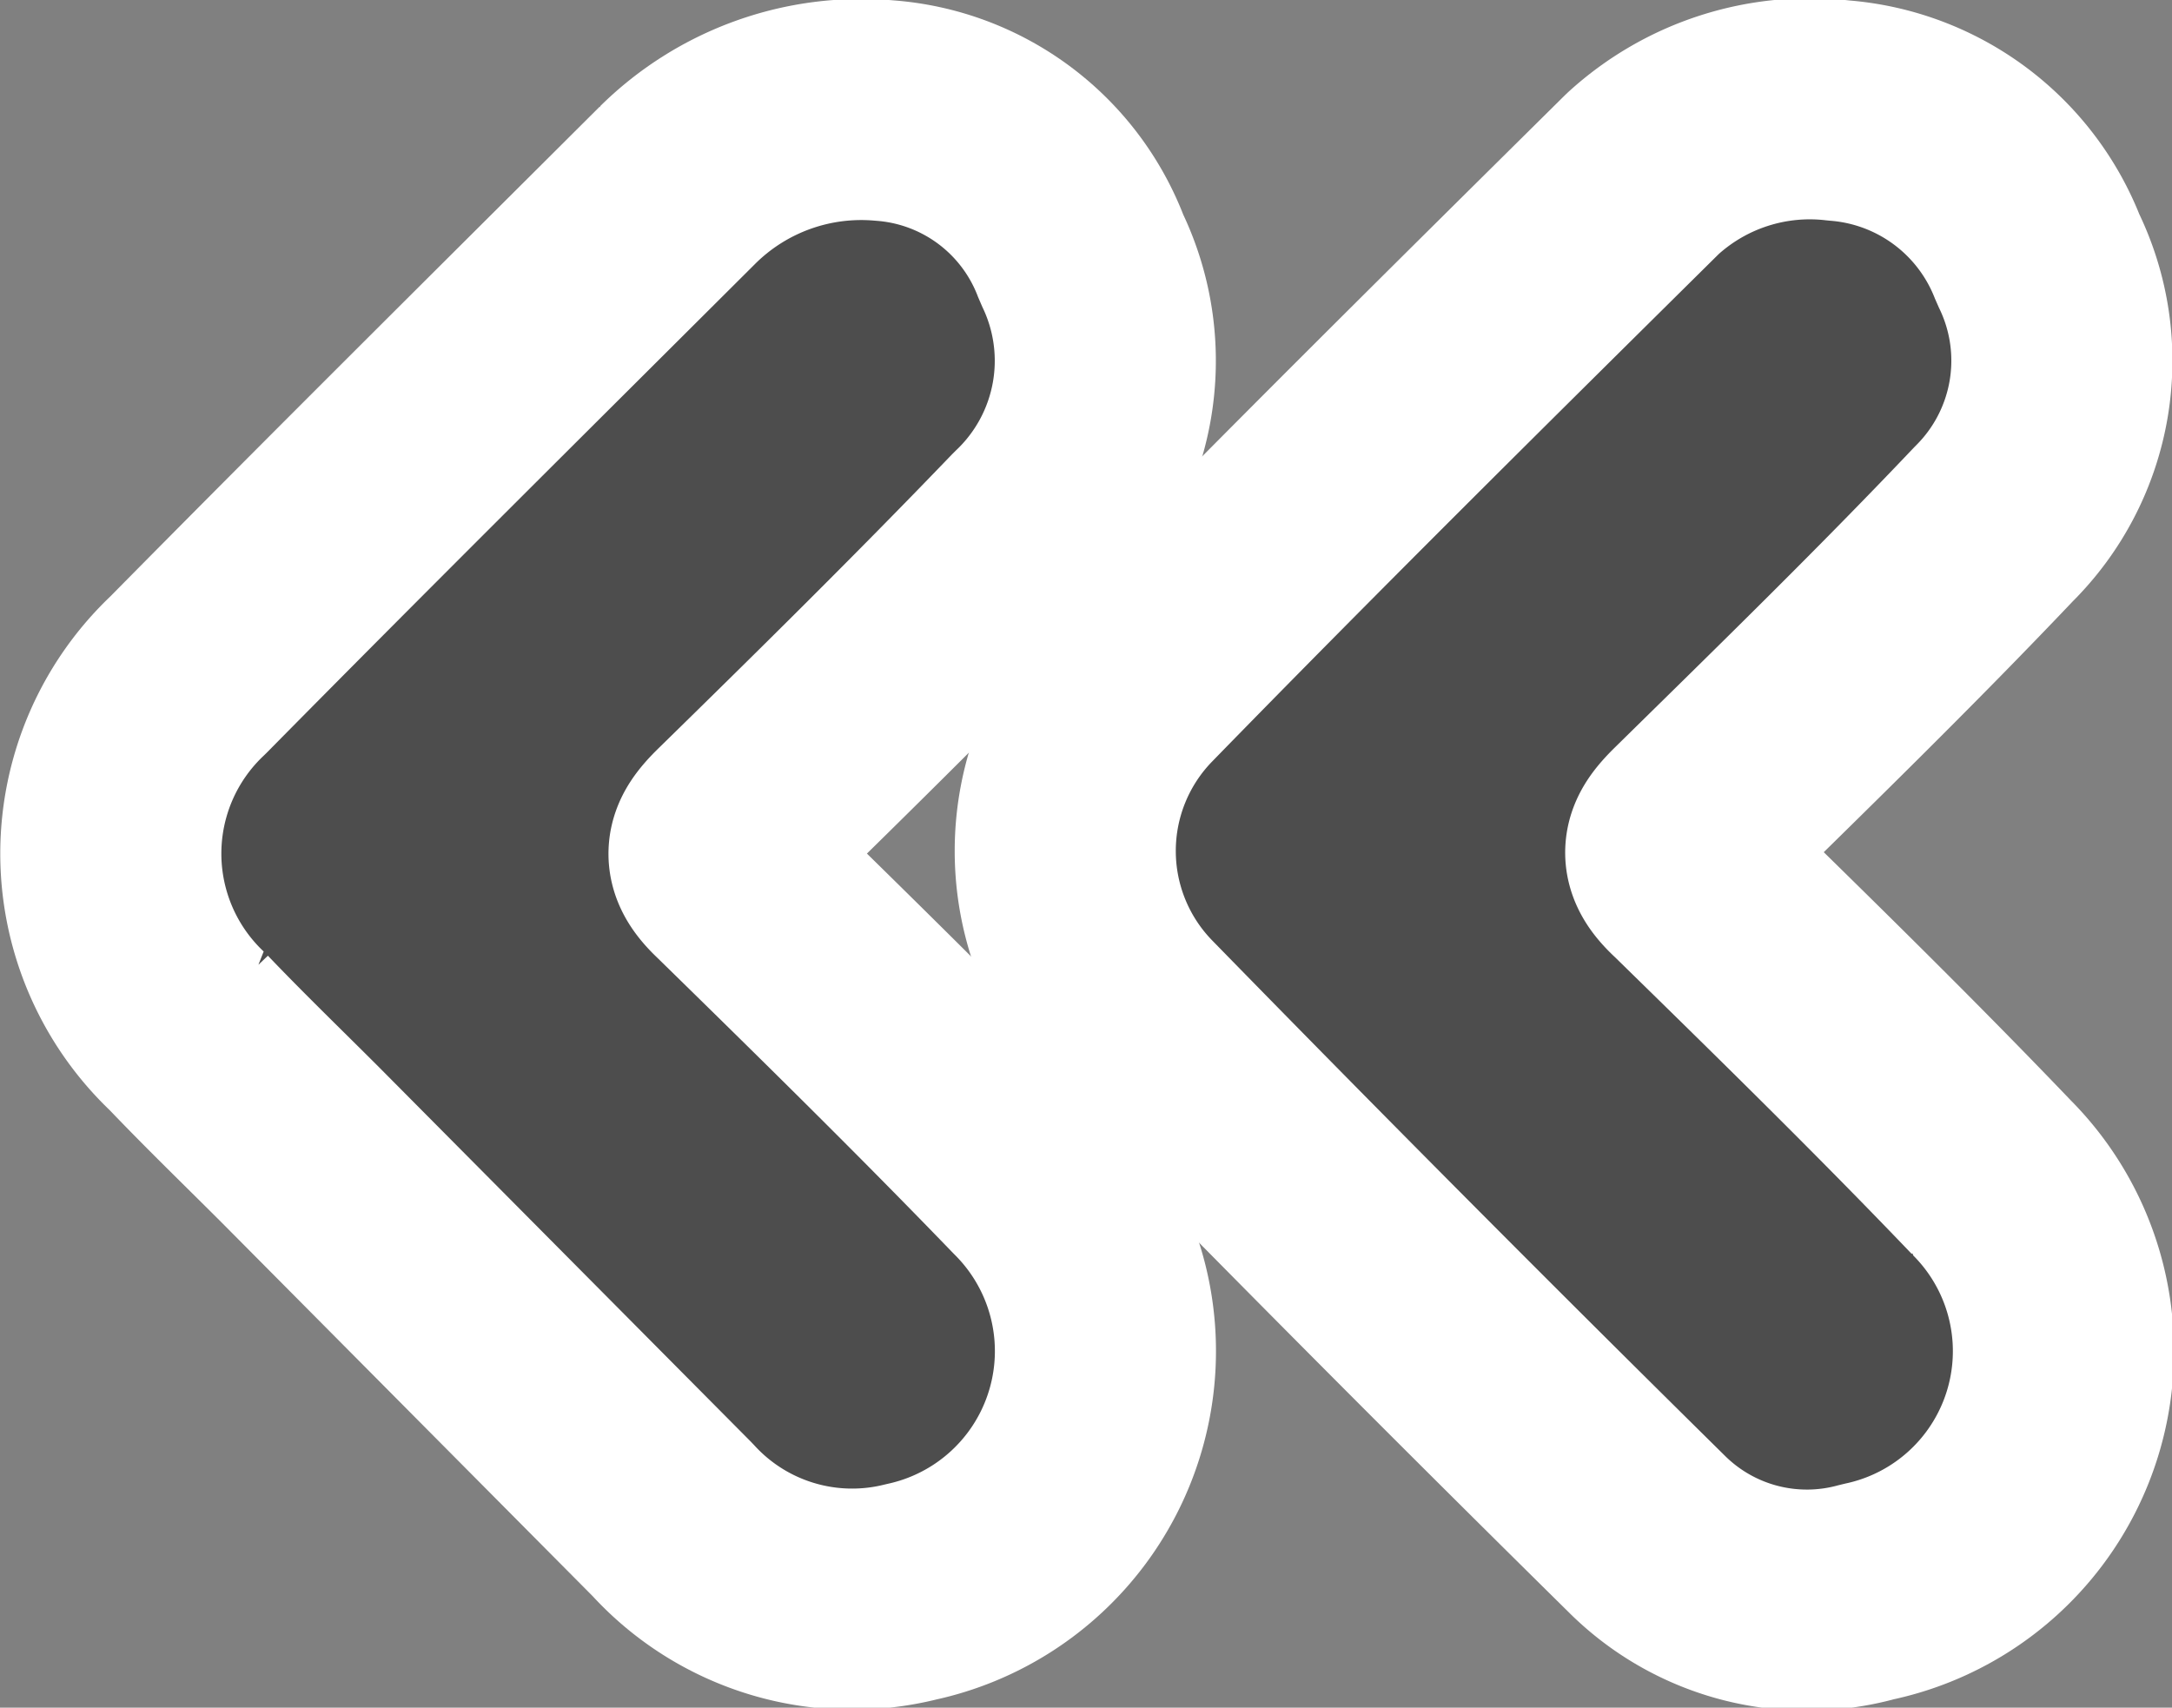
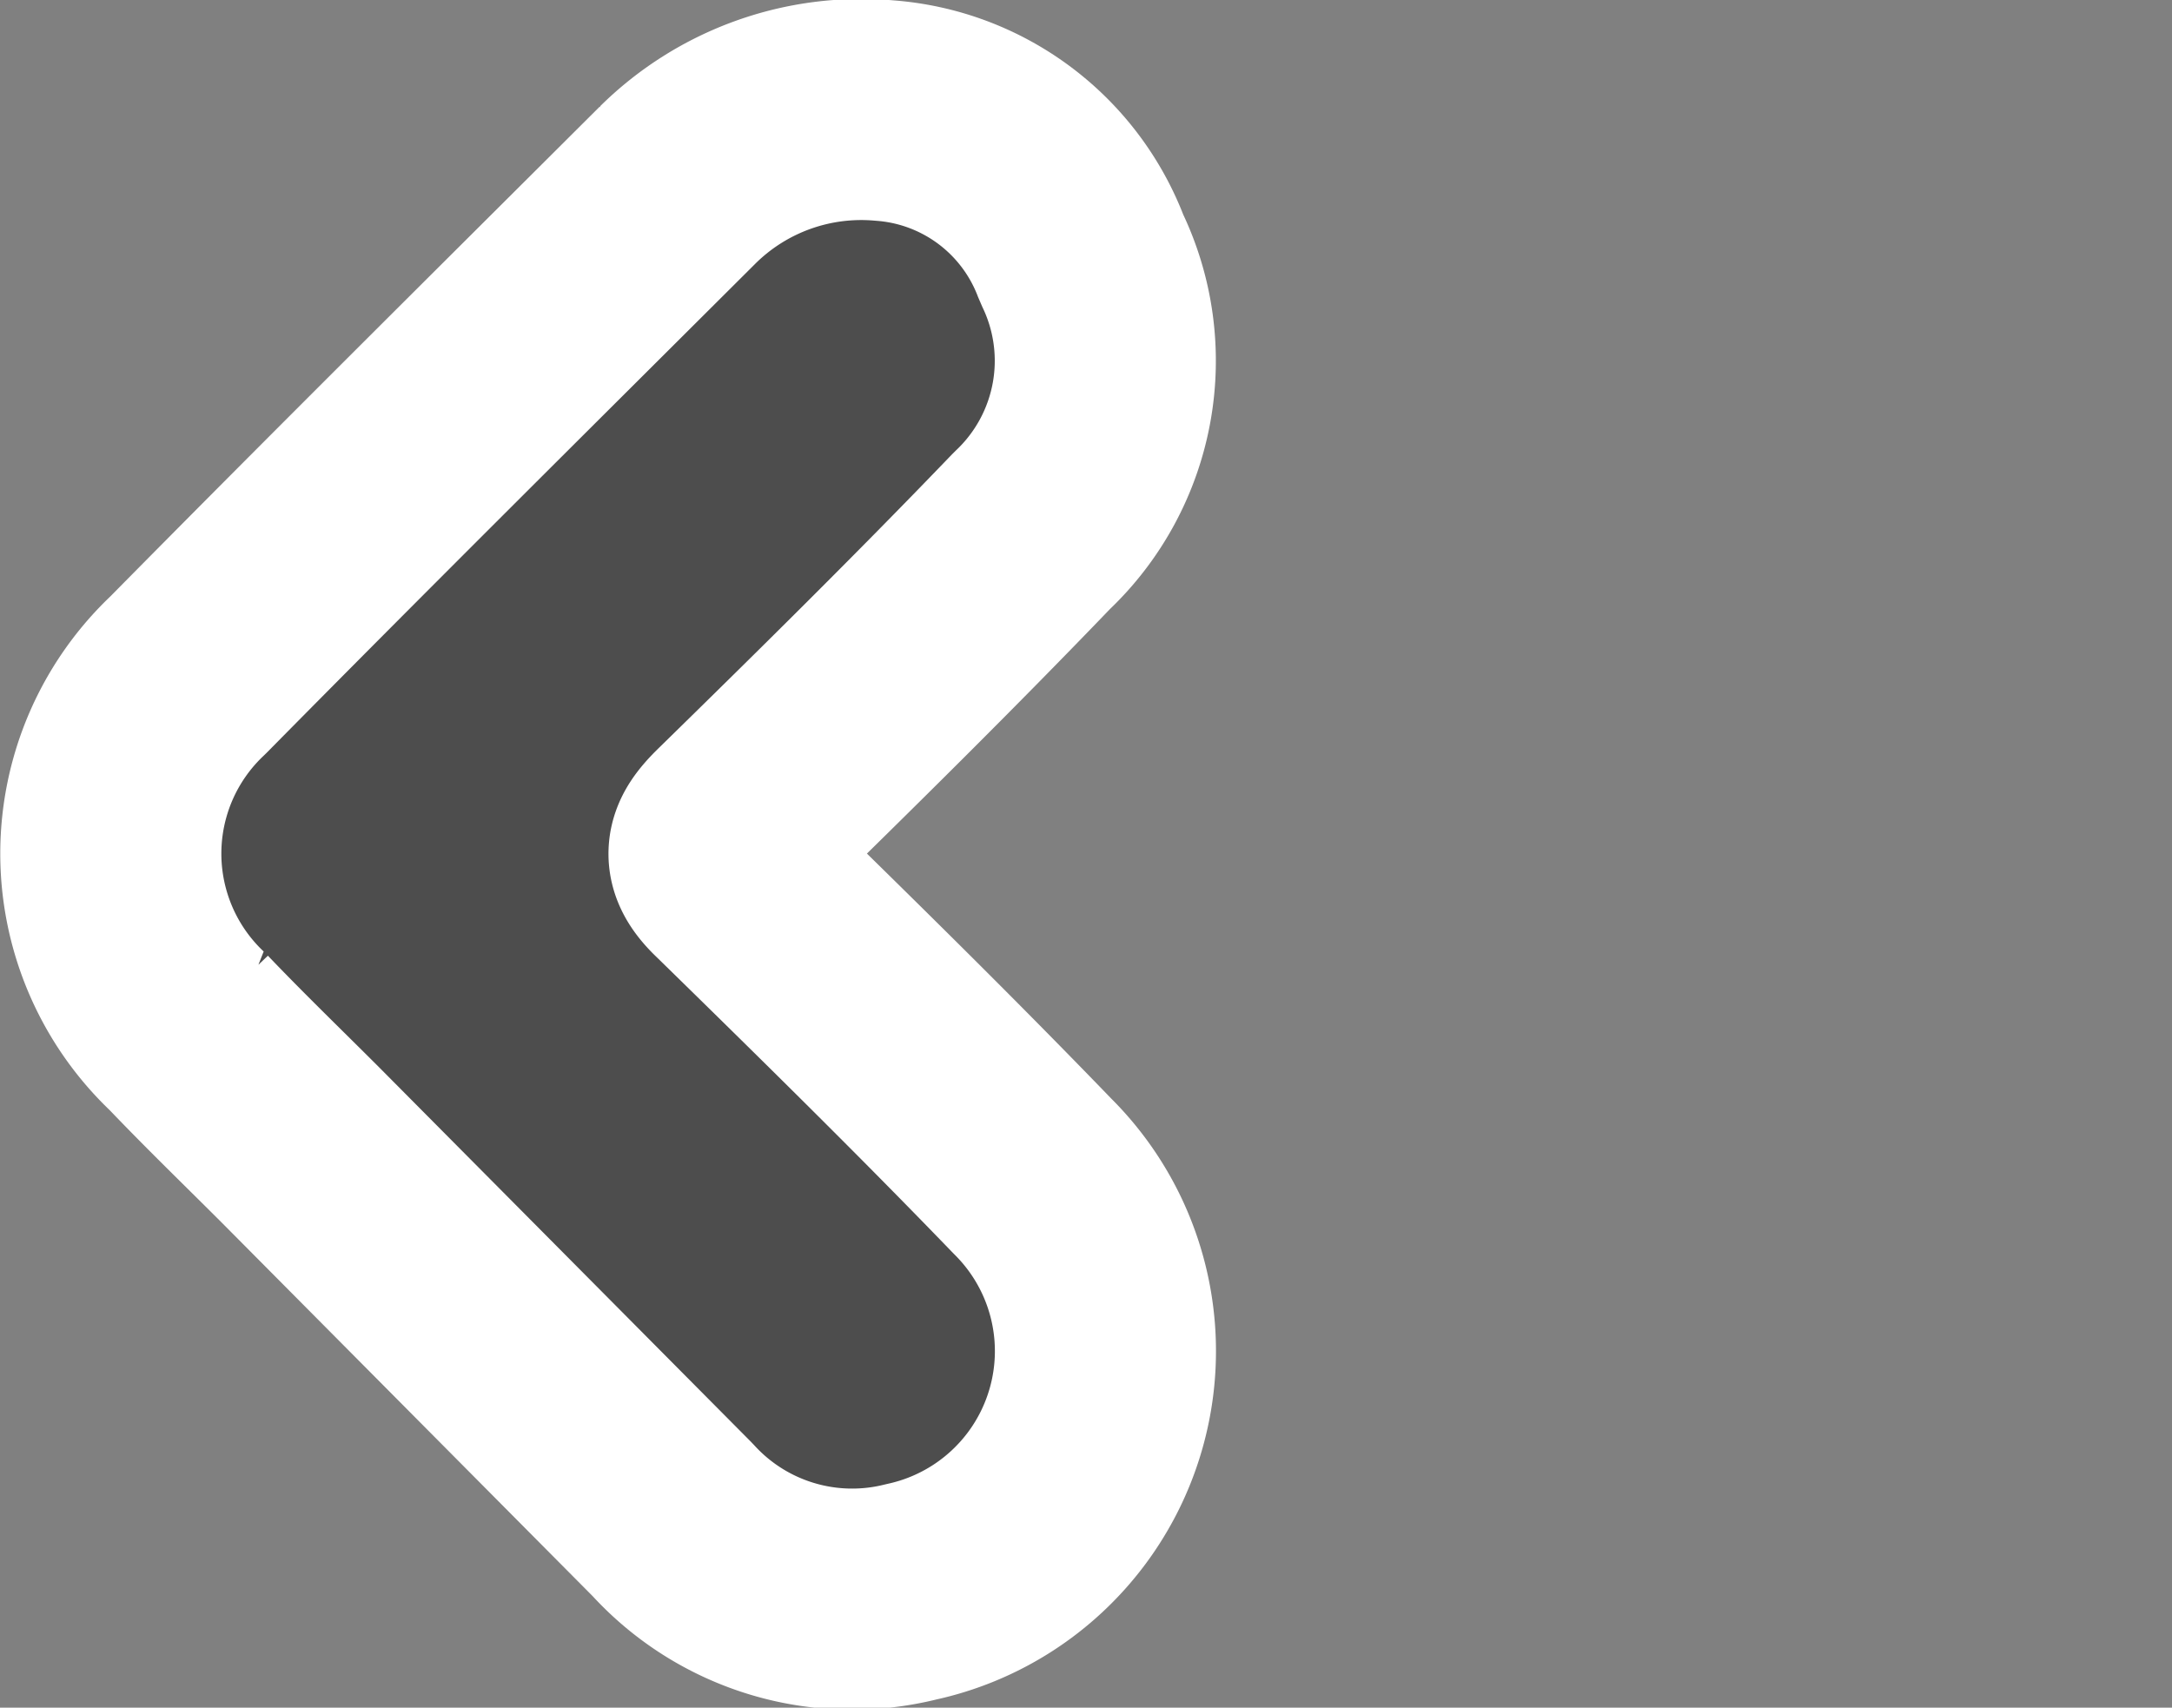
<svg xmlns="http://www.w3.org/2000/svg" id="Capa_1" data-name="Capa 1" viewBox="0 0 49.12 38.62">
  <rect x="0" y="0" width="49.12" height="38.62" fill="#808080" stroke="none" />
  <defs>
    <style>.cls-1{fill:#4d4d4d;stroke:#fff;stroke-linecap:square;stroke-linejoin:bevel;stroke-width:5px;}</style>
  </defs>
  <title>flecha</title>
-   <path class="cls-1" d="M41.59,2.5a5.26,5.26,0,0,1,4.5,3.35,5.2,5.2,0,0,1-1,6c-2.22,2.34-4.54,4.6-6.84,6.86-.43.43-.51.66,0,1.13,2.29,2.24,4.58,4.48,6.79,6.79A5.56,5.56,0,0,1,42.24,36a5.13,5.13,0,0,1-5-1.31Q31.36,28.89,25.61,23a5.4,5.4,0,0,1,0-7.51c3.8-3.9,7.67-7.73,11.54-11.56A5.59,5.59,0,0,1,41.59,2.5Z" />
  <path class="cls-1" d="M20,2.5a5.16,5.16,0,0,1,4.46,3.34A5.28,5.28,0,0,1,23.34,12c-2.2,2.29-4.46,4.52-6.73,6.74-.43.43-.5.66,0,1.13,2.27,2.22,4.54,4.45,6.74,6.73A5.57,5.57,0,0,1,20.61,36a5.49,5.49,0,0,1-5.4-1.63L6.8,25.9c-.85-.85-1.72-1.69-2.55-2.56a5.54,5.54,0,0,1,0-8.07c3.67-3.72,7.38-7.4,11.08-11.09A5.9,5.9,0,0,1,20,2.5Z" />
</svg>